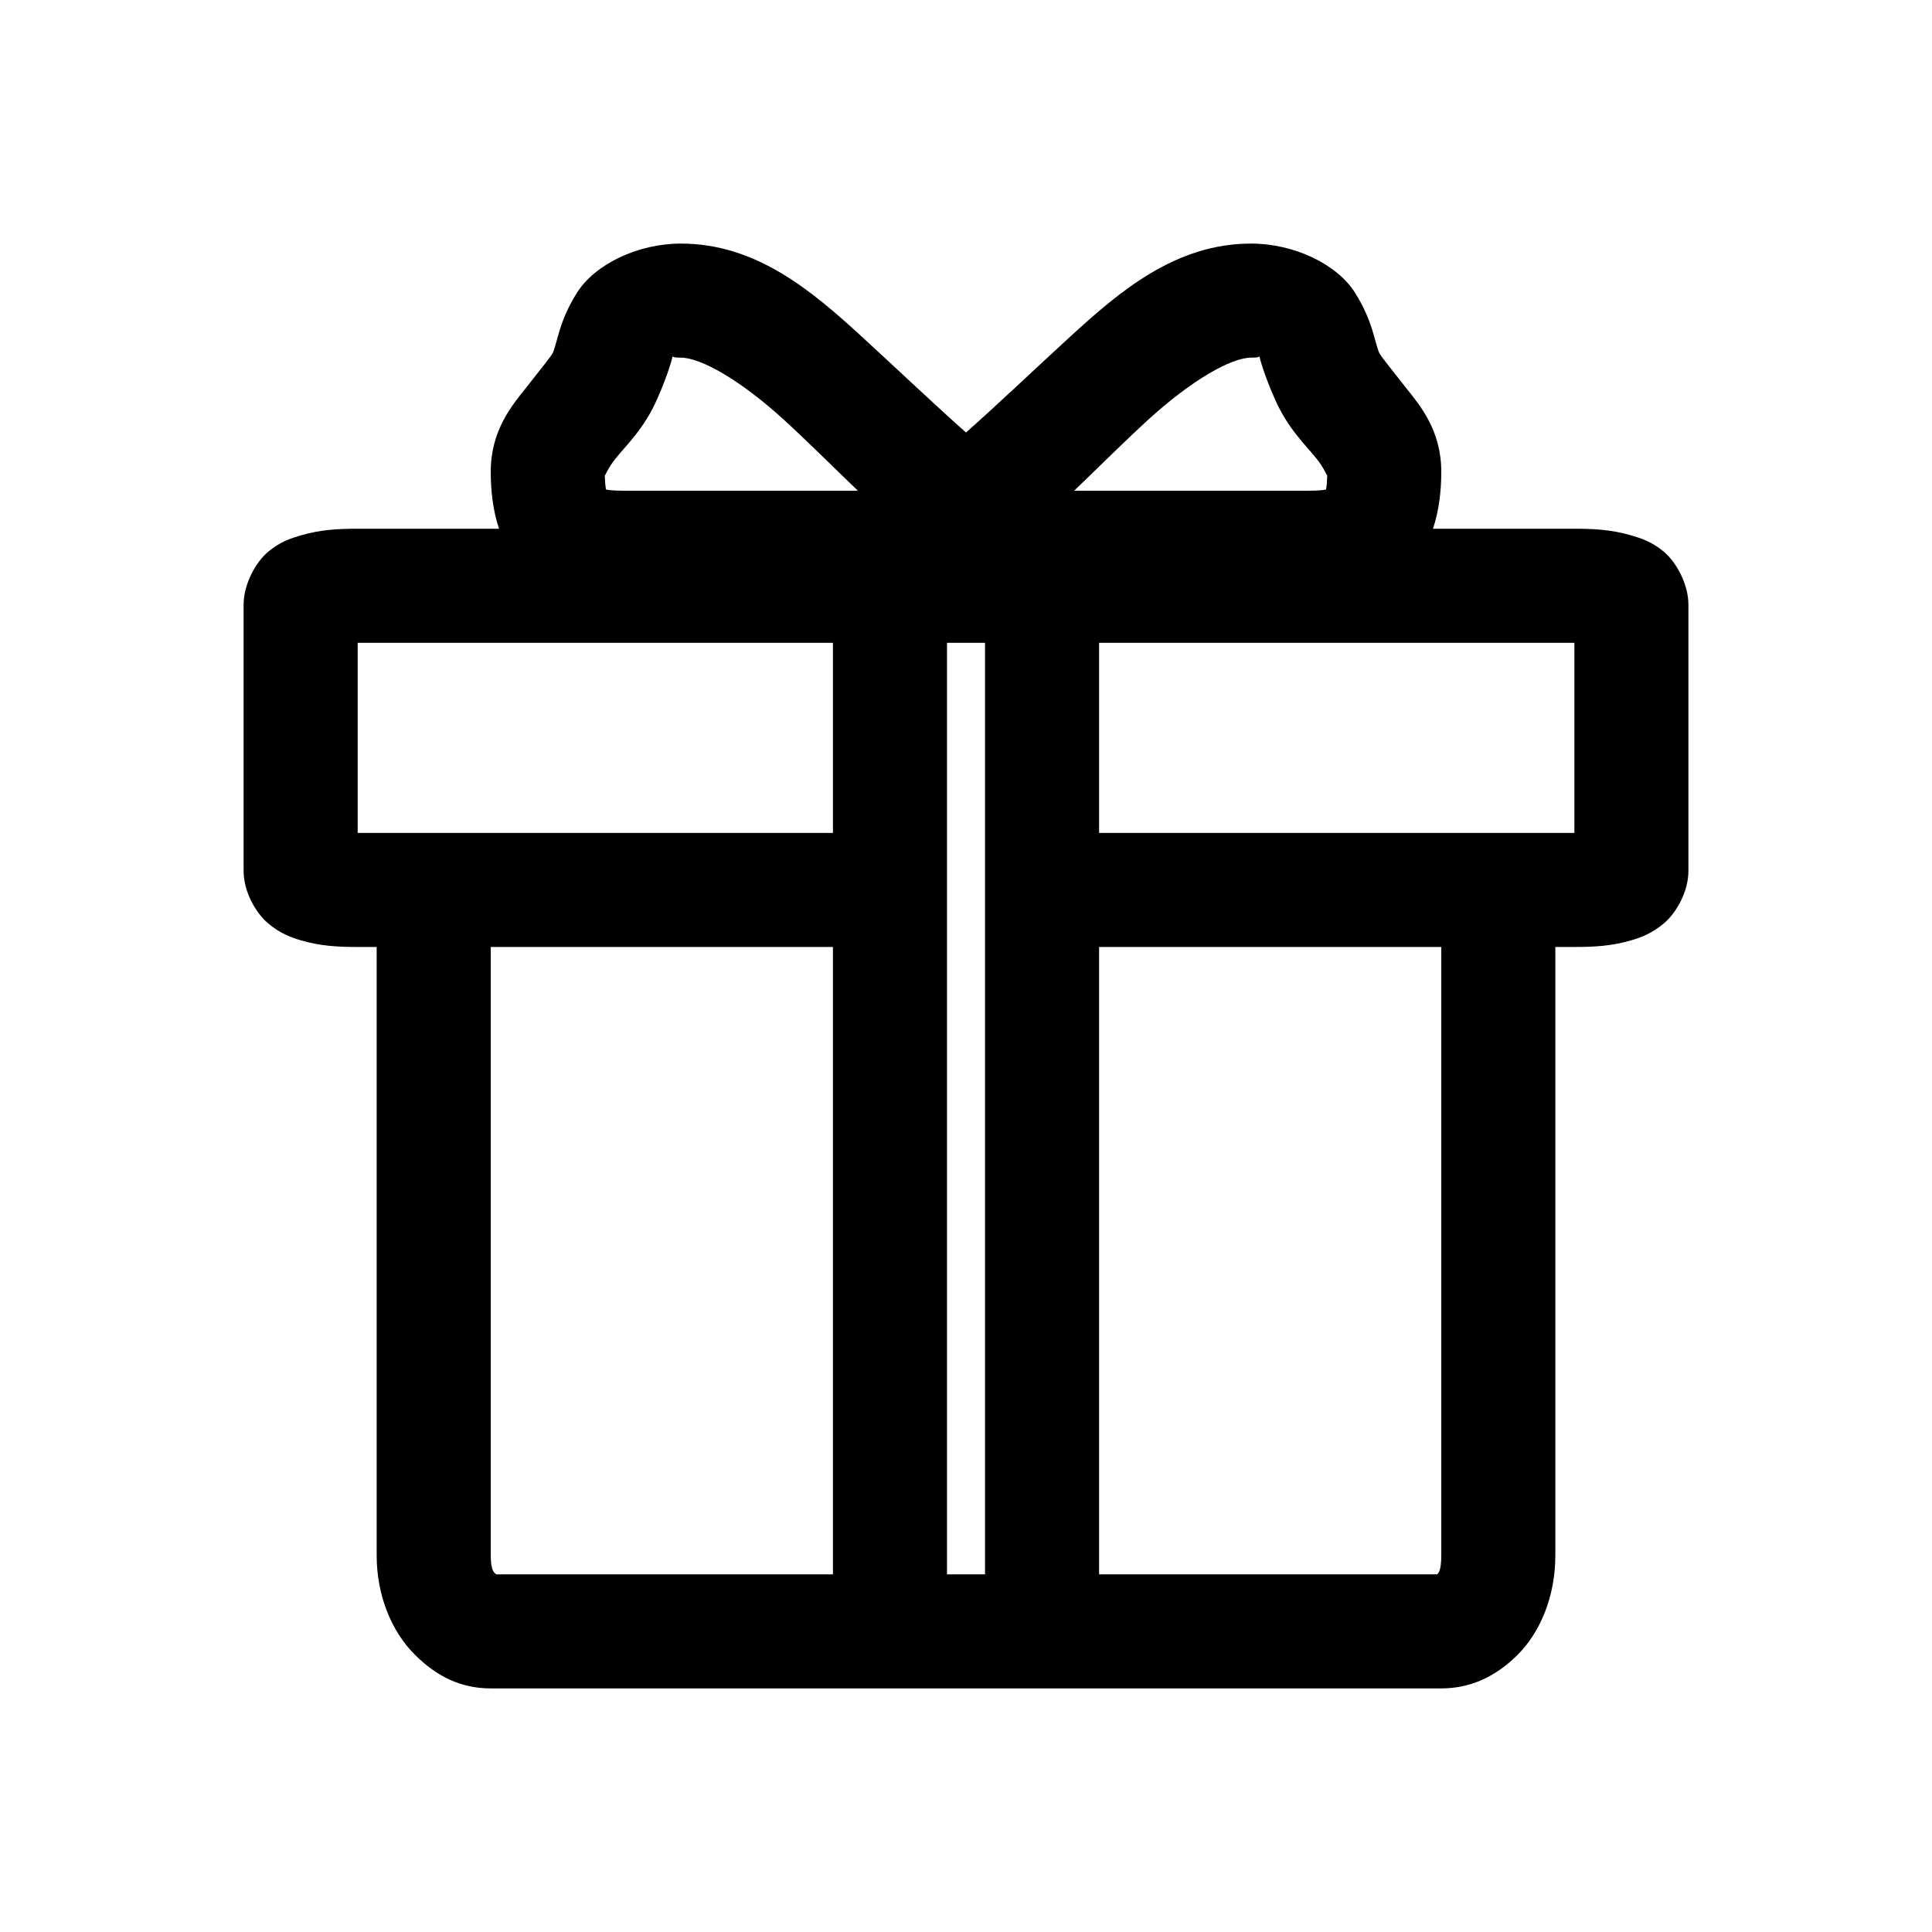
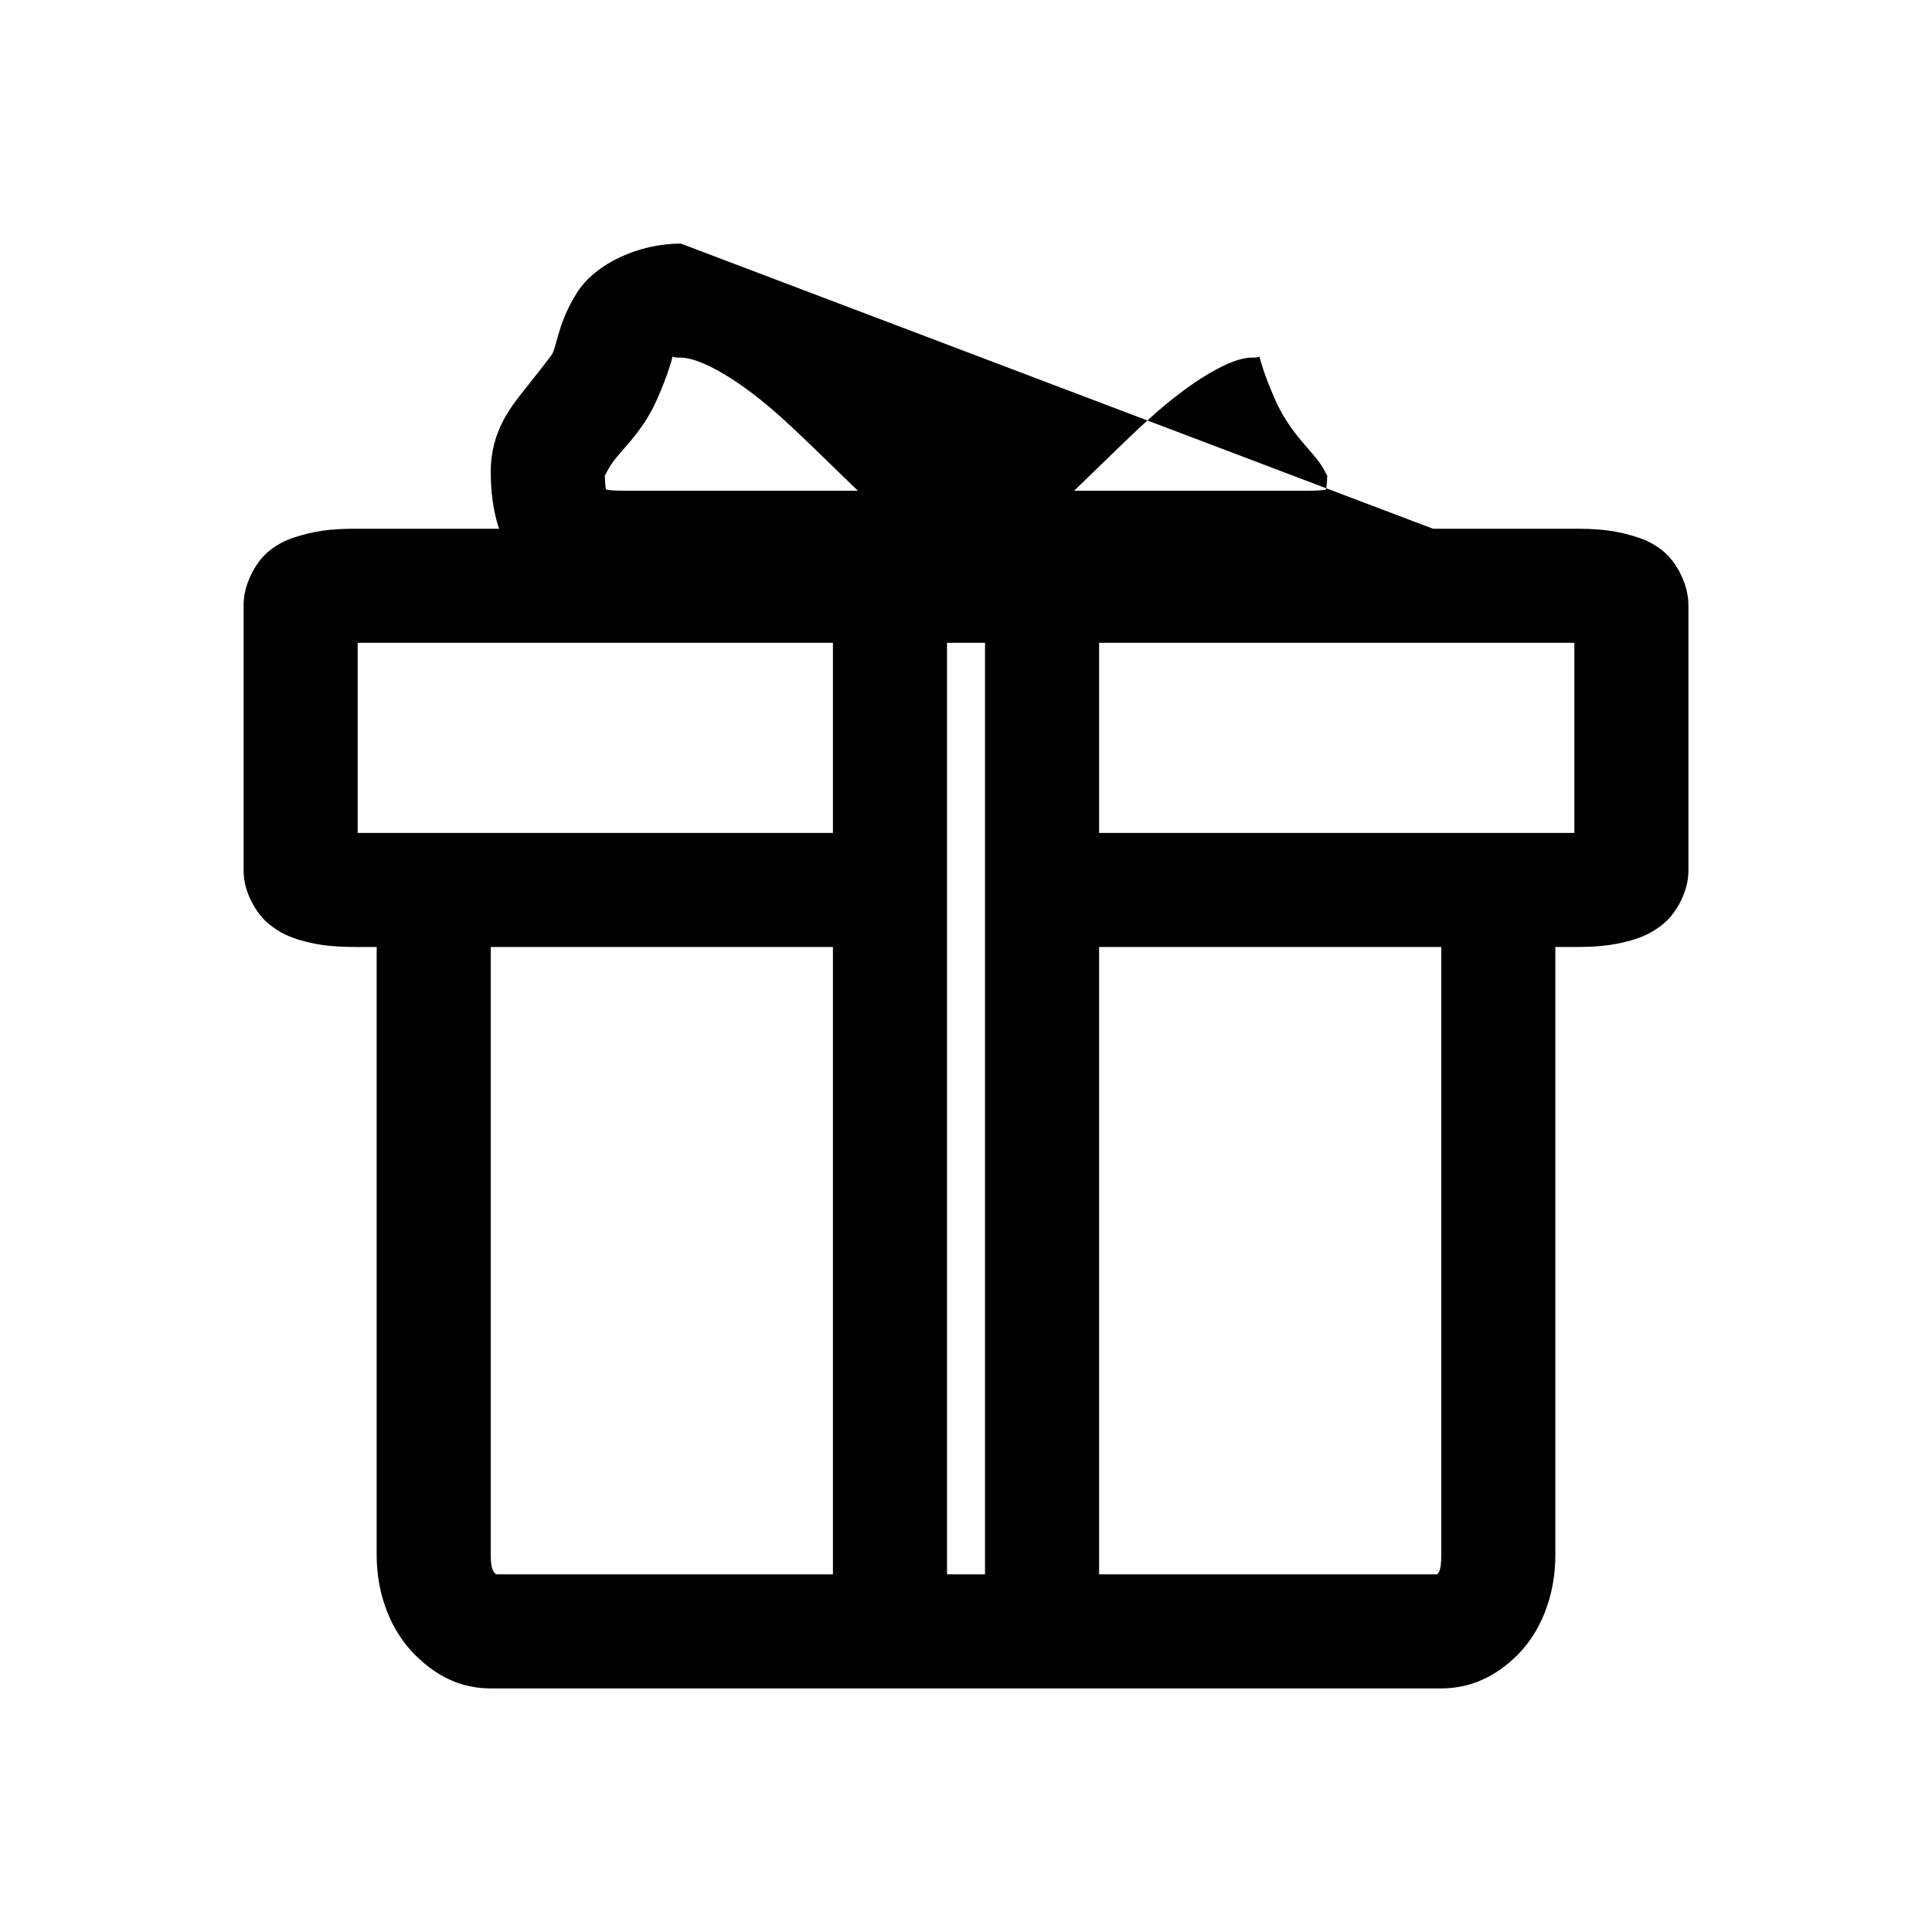
<svg xmlns="http://www.w3.org/2000/svg" fill="#000000" width="800px" height="800px" version="1.1" viewBox="144 144 512 512">
-   <path d="m324.43 208.55c-11.344 0-22.77 5.441-27.551 13.066-4.781 7.629-5.051 12.875-6.453 16.059-0.176 0.395-3.133 4.215-6.93 8.977-3.797 4.758-9.445 11.379-9.445 22.355 0 5.144 0.602 10.348 2.203 15.113h-37.469c-4.984 0-9.715 0.207-14.957 1.734-2.621 0.762-5.578 1.664-8.816 4.406-3.238 2.746-6.457 8.512-6.457 14.012v70.535c0 5.5 3.219 11.109 6.457 13.855 3.238 2.742 6.195 3.801 8.816 4.566 5.242 1.523 9.973 1.73 14.957 1.73h5.035v161.22c0 10.902 4.109 20.328 10.078 26.293 5.969 5.961 12.434 8.973 20.152 8.973h251.9c7.324 0 14.098-2.805 20.152-8.816 6.059-6.012 10.078-15.512 10.078-26.449v-161.22h5.039c4.984 0 9.715-0.207 14.957-1.73 2.621-0.766 5.578-1.824 8.816-4.566 3.238-2.746 6.453-8.355 6.453-13.855v-70.535c0-5.5-3.215-11.266-6.453-14.012-3.238-2.742-6.195-3.644-8.816-4.406-5.242-1.527-9.973-1.734-14.957-1.734h-37.473c1.602-4.766 2.203-9.969 2.203-15.113 0-10.977-5.644-17.598-9.445-22.355-3.797-4.762-6.754-8.582-6.926-8.977-1.402-3.184-1.672-8.43-6.457-16.059-4.781-7.625-16.207-13.066-27.551-13.066-19.984 0-34.684 12.496-48.02 24.719-10.07 9.23-18.863 17.645-27.551 25.348-8.688-7.703-17.484-16.117-27.555-25.348-13.336-12.223-28.035-24.719-48.02-24.719zm-2.203 29.914c0.254 0.133 0.227 0.316 2.203 0.316 5.207 0 15.699 5.82 27.555 16.688 6.148 5.637 12.633 12.117 19.363 18.578h-62.031c-2.543 0-3.965-0.156-4.723-0.316-0.113-0.586-0.266-1.797-0.316-3.777 0.129 0.168 0.695-1.727 2.836-4.41 2.856-3.574 7.574-7.918 11.02-15.742 3.035-6.891 4.031-10.898 4.094-11.336zm155.55 0c0.066 0.438 1.059 4.445 4.094 11.336 3.445 7.824 8.168 12.168 11.02 15.742 2.141 2.684 2.707 4.578 2.836 4.41-0.047 1.98-0.199 3.191-0.316 3.777-0.758 0.16-2.18 0.316-4.723 0.316h-62.031c6.734-6.461 13.219-12.941 19.367-18.578 11.855-10.867 22.344-16.688 27.551-16.688 1.977 0 1.949-0.184 2.203-0.316zm-238.99 75.887h125.95v50.379h-125.95zm156.18 0h10.074v246.87h-10.074zm40.305 0h125.95v50.379h-125.95zm-161.22 80.609h90.684v166.26h-89.109c-0.125-0.027-0.207-0.051-0.316-0.16-0.352-0.352-1.258-0.824-1.258-4.879zm161.22 0h90.684v161.22c0 4.336-0.875 4.816-1.102 5.039h-89.582z" />
+   <path d="m324.43 208.55c-11.344 0-22.77 5.441-27.551 13.066-4.781 7.629-5.051 12.875-6.453 16.059-0.176 0.395-3.133 4.215-6.93 8.977-3.797 4.758-9.445 11.379-9.445 22.355 0 5.144 0.602 10.348 2.203 15.113h-37.469c-4.984 0-9.715 0.207-14.957 1.734-2.621 0.762-5.578 1.664-8.816 4.406-3.238 2.746-6.457 8.512-6.457 14.012v70.535c0 5.5 3.219 11.109 6.457 13.855 3.238 2.742 6.195 3.801 8.816 4.566 5.242 1.523 9.973 1.73 14.957 1.73h5.035v161.22c0 10.902 4.109 20.328 10.078 26.293 5.969 5.961 12.434 8.973 20.152 8.973h251.9c7.324 0 14.098-2.805 20.152-8.816 6.059-6.012 10.078-15.512 10.078-26.449v-161.22h5.039c4.984 0 9.715-0.207 14.957-1.73 2.621-0.766 5.578-1.824 8.816-4.566 3.238-2.746 6.453-8.355 6.453-13.855v-70.535c0-5.5-3.215-11.266-6.453-14.012-3.238-2.742-6.195-3.644-8.816-4.406-5.242-1.527-9.973-1.734-14.957-1.734h-37.473zm-2.203 29.914c0.254 0.133 0.227 0.316 2.203 0.316 5.207 0 15.699 5.82 27.555 16.688 6.148 5.637 12.633 12.117 19.363 18.578h-62.031c-2.543 0-3.965-0.156-4.723-0.316-0.113-0.586-0.266-1.797-0.316-3.777 0.129 0.168 0.695-1.727 2.836-4.41 2.856-3.574 7.574-7.918 11.02-15.742 3.035-6.891 4.031-10.898 4.094-11.336zm155.55 0c0.066 0.438 1.059 4.445 4.094 11.336 3.445 7.824 8.168 12.168 11.02 15.742 2.141 2.684 2.707 4.578 2.836 4.41-0.047 1.98-0.199 3.191-0.316 3.777-0.758 0.16-2.18 0.316-4.723 0.316h-62.031c6.734-6.461 13.219-12.941 19.367-18.578 11.855-10.867 22.344-16.688 27.551-16.688 1.977 0 1.949-0.184 2.203-0.316zm-238.99 75.887h125.95v50.379h-125.95zm156.18 0h10.074v246.87h-10.074zm40.305 0h125.95v50.379h-125.95zm-161.22 80.609h90.684v166.26h-89.109c-0.125-0.027-0.207-0.051-0.316-0.16-0.352-0.352-1.258-0.824-1.258-4.879zm161.22 0h90.684v161.22c0 4.336-0.875 4.816-1.102 5.039h-89.582z" />
</svg>